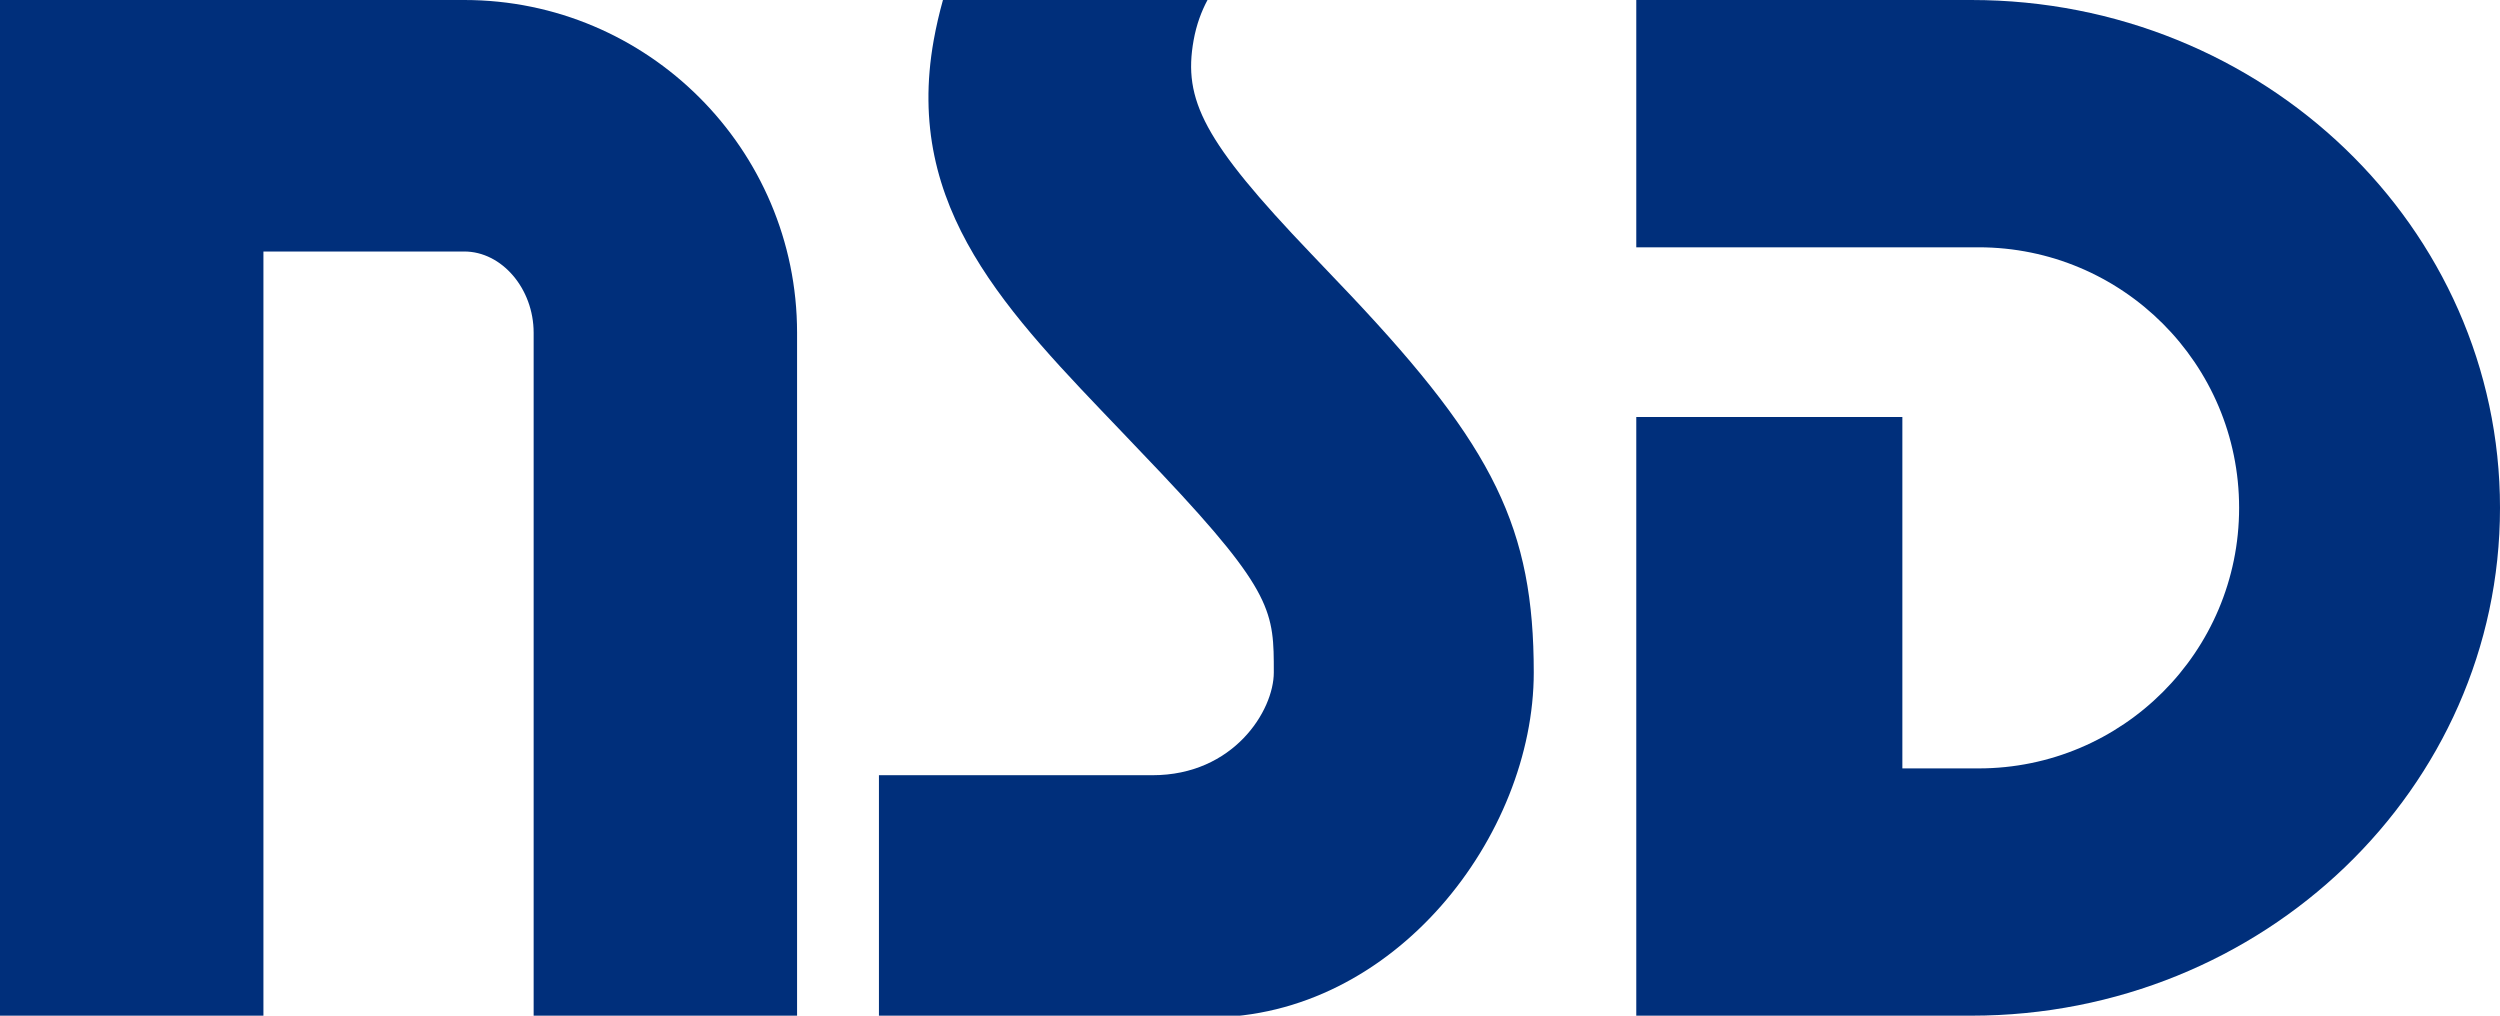
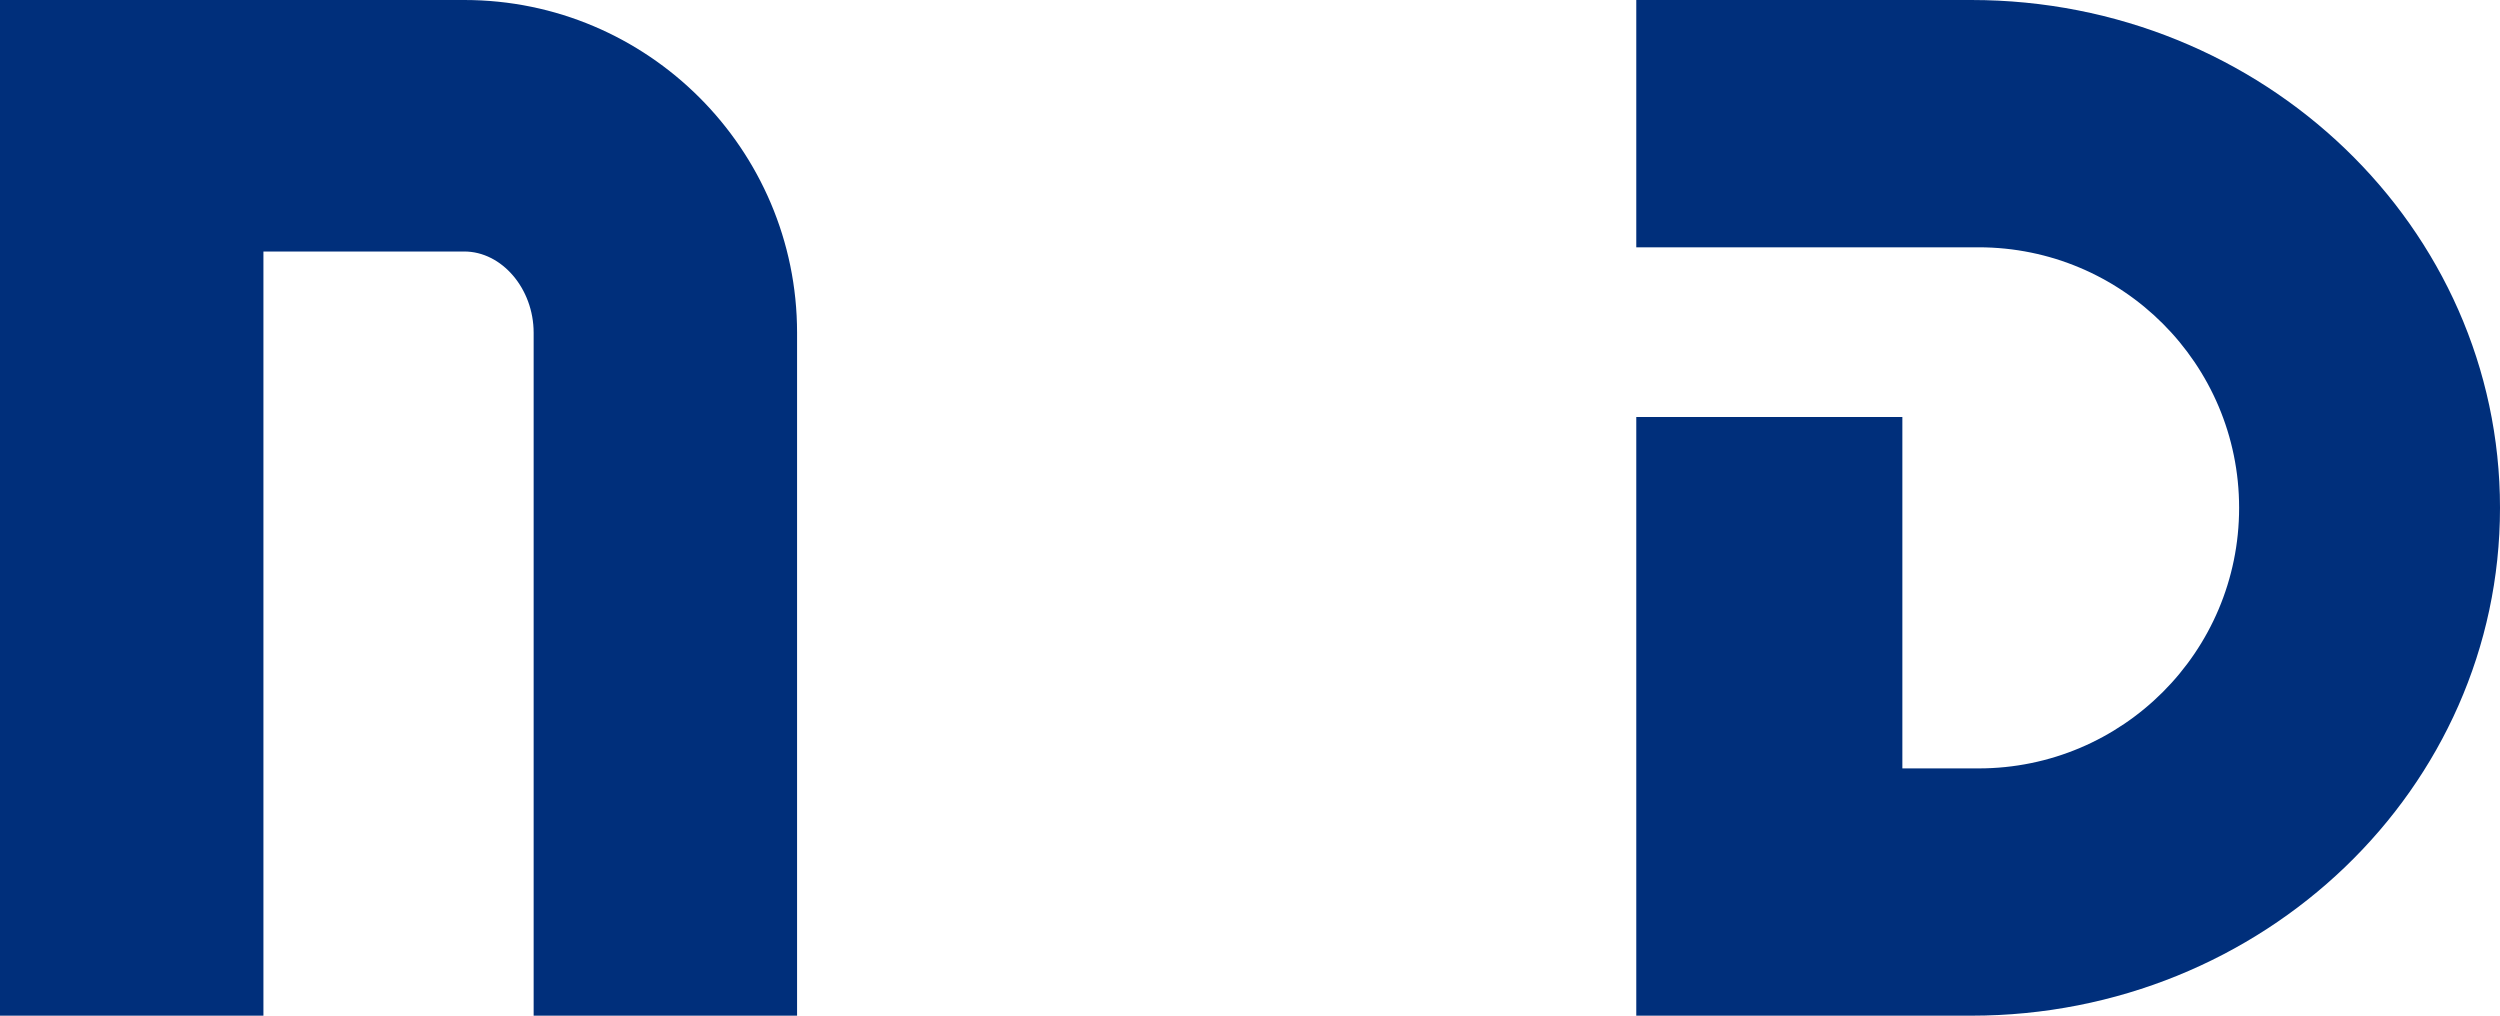
<svg xmlns="http://www.w3.org/2000/svg" version="1.1" id="レイヤー_1" x="0px" y="0px" width="174.868px" height="71.044px" viewBox="0 0 174.868 71.044" enable-background="new 0 0 174.868 71.044" xml:space="preserve">
  <g>
    <path fill="#002F7B" d="M32.476,0H0v71.103h18.426V17.592h14.05c2.628,0,4.851,2.602,4.851,5.683v47.828h18.426V23.274   C55.752,10.441,45.31,0,32.476,0z" />
    <path fill="#002F7B" d="M137.888,0h-23.435v17.298h23.94c10.065,0,18.227,8.159,18.227,18.224c0,10.065-8.161,18.226-18.227,18.226   h-5.328V29.169h-18.612v41.875h23.435c20.425,0,36.98-15.903,36.98-35.522C174.868,15.904,158.312,0,137.888,0z" />
-     <path fill="#002F7B" d="M94.487,20.667l-2.798-2.939C84.184,9.873,82.744,6.983,83.49,2.815C83.688,1.715,84.038,0.793,84.461,0   H65.957c-0.254,0.909-0.472,1.845-0.647,2.815c-2.111,11.81,5.203,19.068,13.238,27.474l2.717,2.854   c7.834,8.306,7.834,9.715,7.834,13.894c0,2.676-2.816,7.187-8.485,7.187c-2.304,0-19.135,0-19.135,0v16.94h23.074   c13.008,0,22.729-12.736,22.729-24.127C107.281,36.98,104.531,31.312,94.487,20.667z" />
  </g>
</svg>